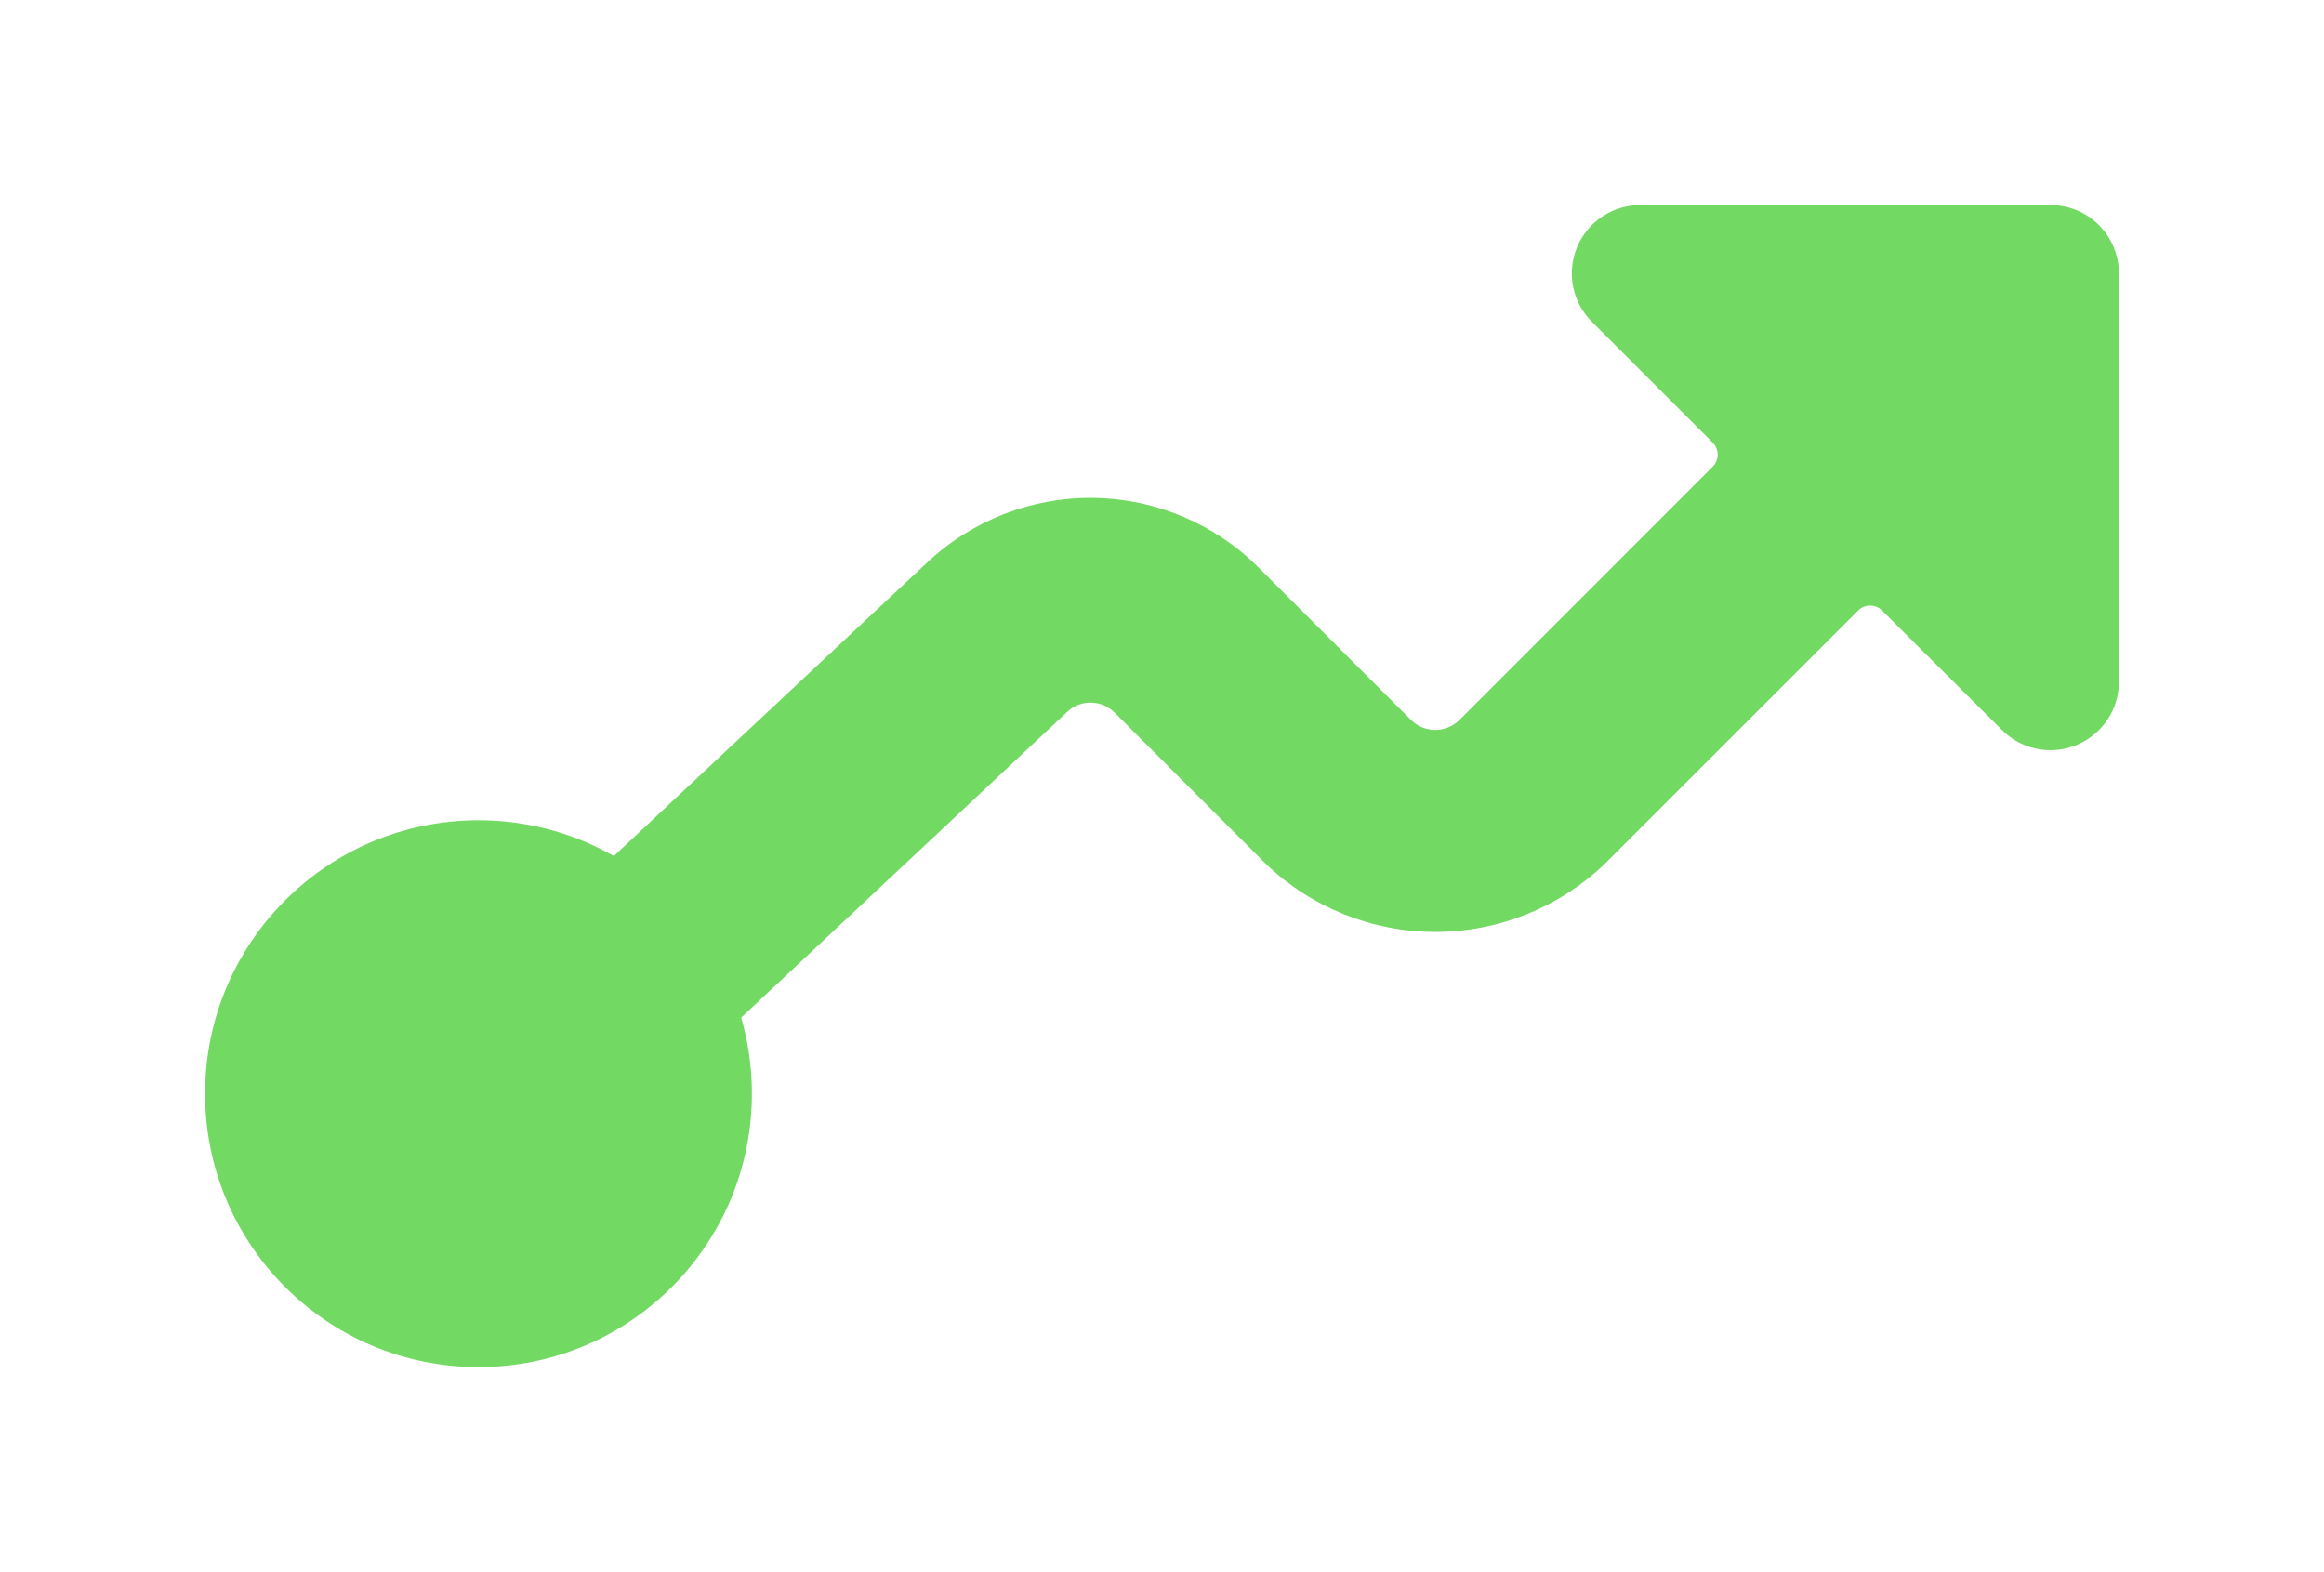
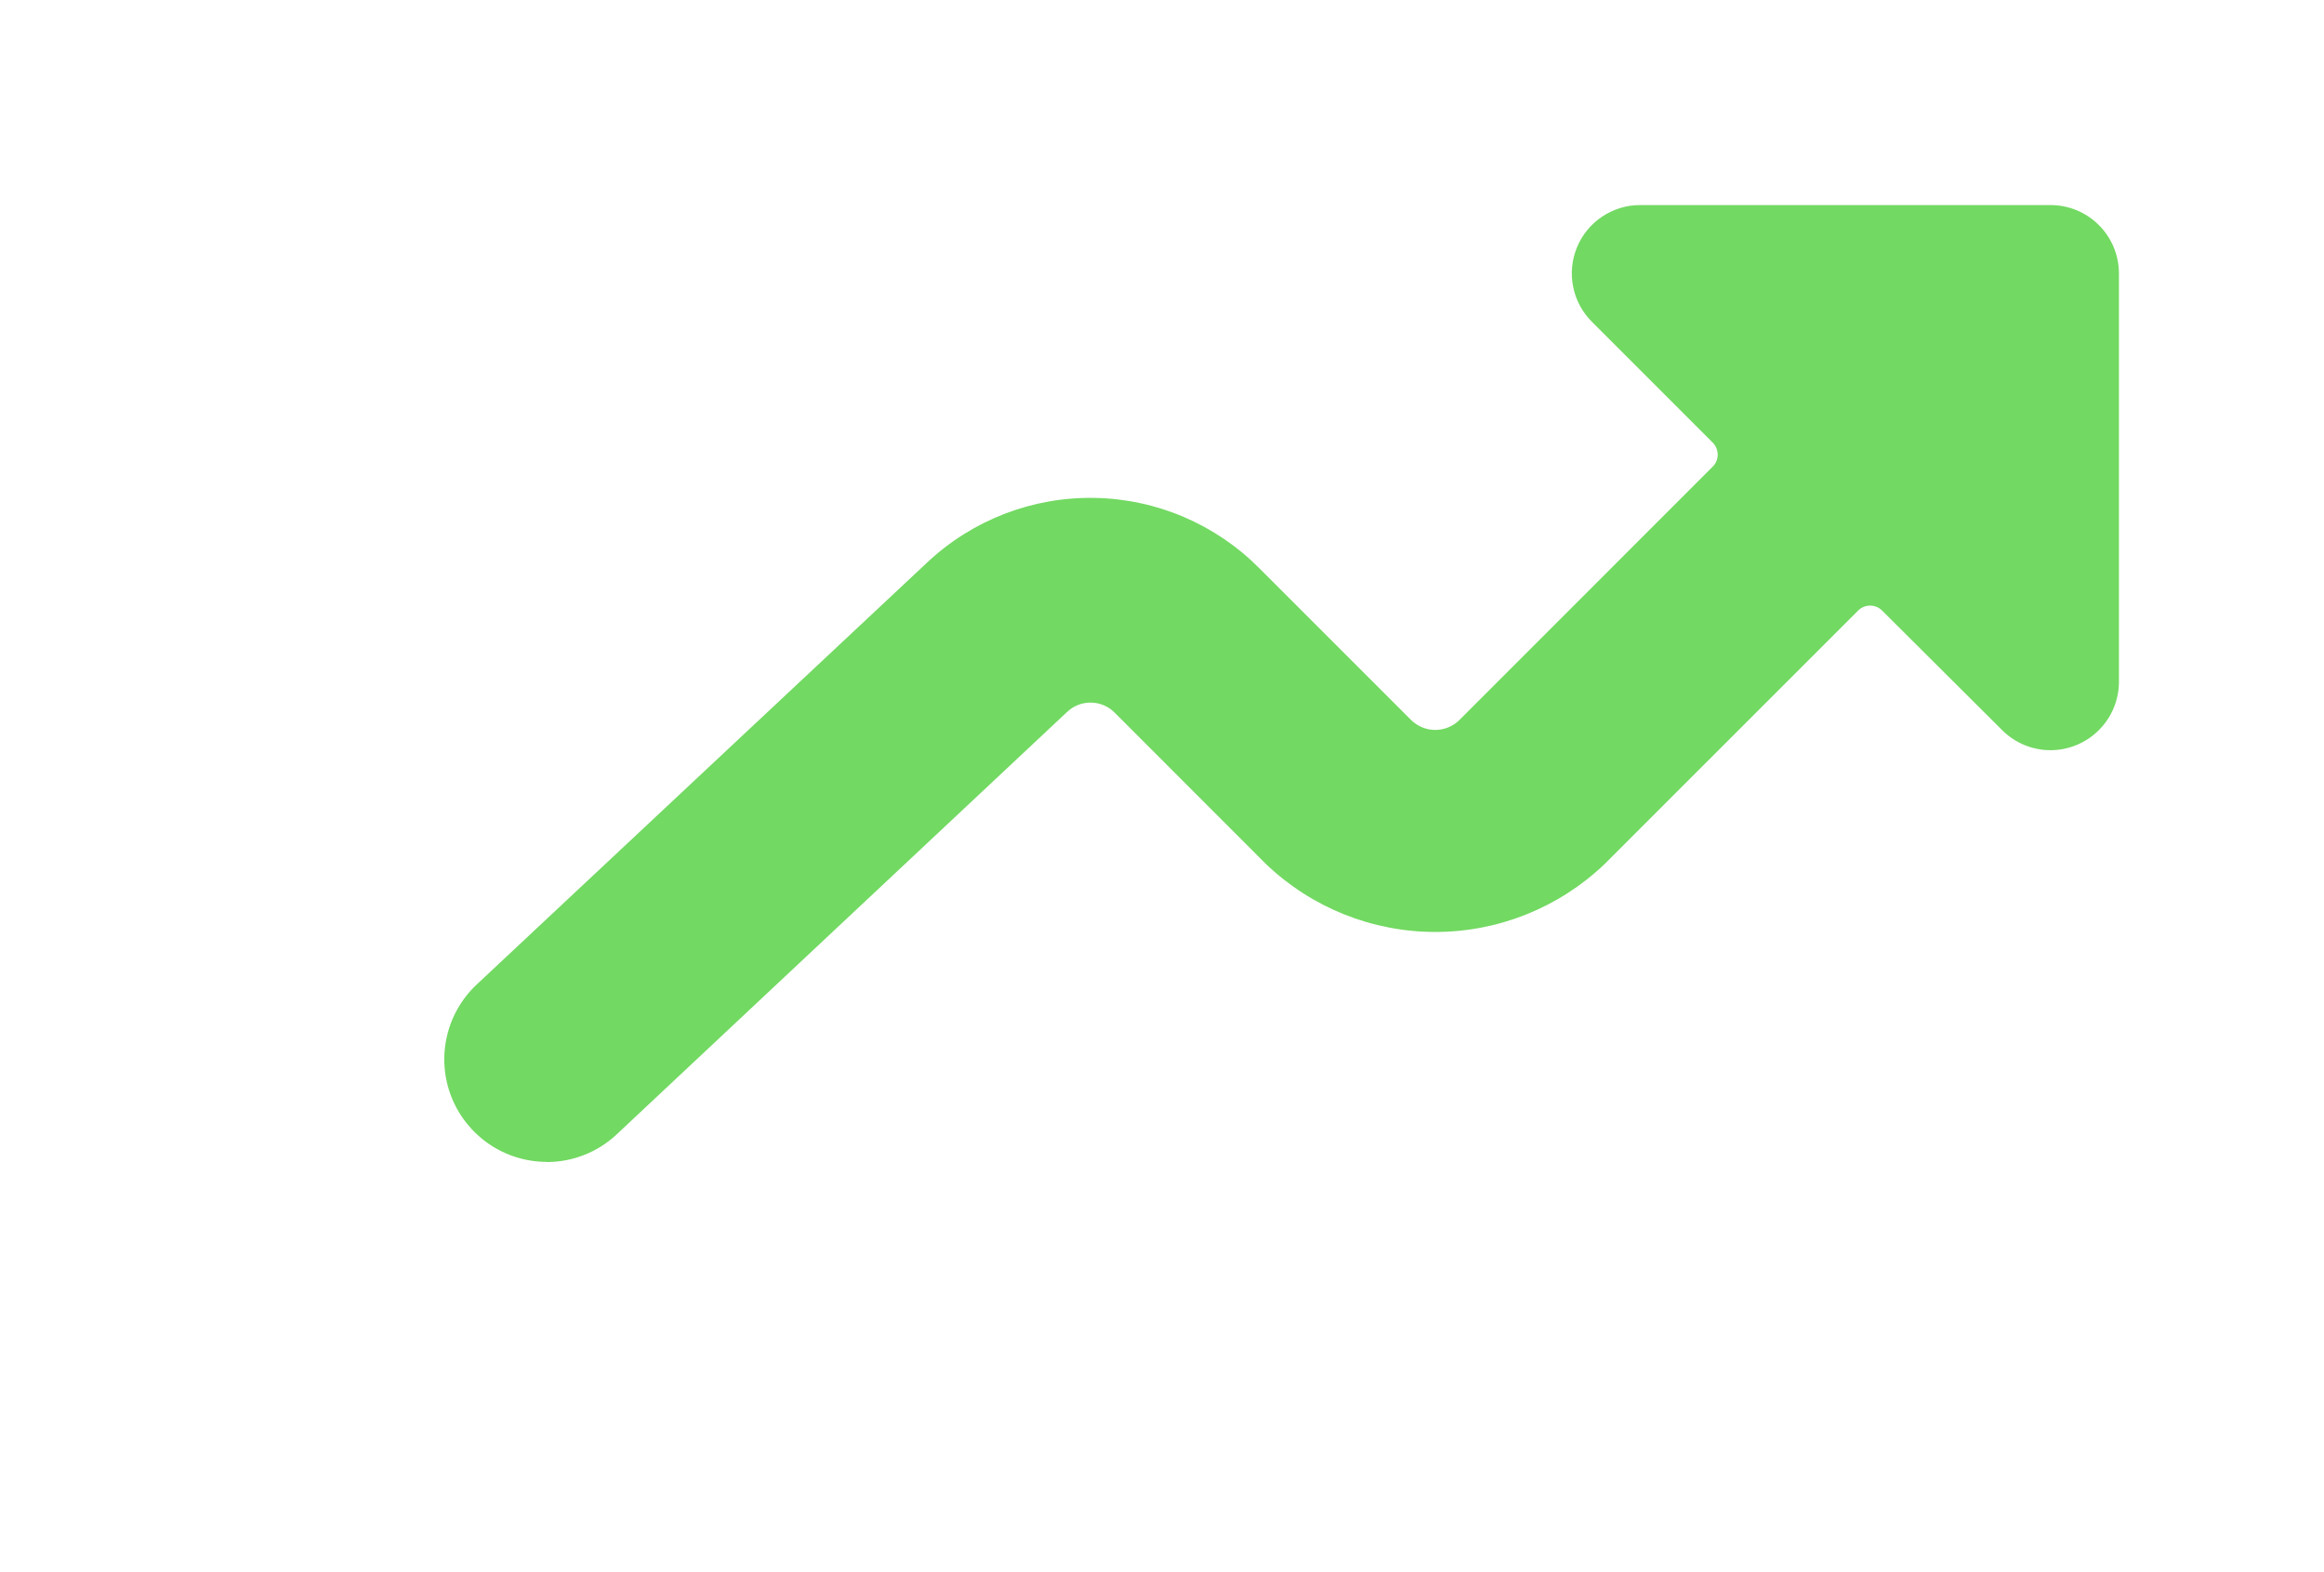
<svg xmlns="http://www.w3.org/2000/svg" width="68" height="46" viewBox="0 0 68 46" fill="none">
  <g filter="url(#filter0_d_1730_9100)">
-     <circle cx="14" cy="28" r="8" fill="#72D962" />
-   </g>
+     </g>
  <g filter="url(#filter1_d_1730_9100)">
    <path d="M15.994 30C16.757 30.002 17.491 29.711 18.046 29.189L31.224 16.83C31.412 16.651 31.663 16.553 31.923 16.557C32.182 16.561 32.43 16.666 32.614 16.85L37.046 21.285C38.38 22.558 40.153 23.268 41.997 23.268C43.84 23.268 45.613 22.558 46.947 21.285L54.367 13.866C54.413 13.819 54.468 13.783 54.528 13.757C54.589 13.732 54.654 13.719 54.719 13.719C54.785 13.719 54.85 13.732 54.91 13.757C54.971 13.783 55.026 13.819 55.072 13.866L58.586 17.367C58.961 17.74 59.469 17.95 59.998 17.95C60.529 17.949 61.037 17.738 61.412 17.363C61.788 16.989 61.999 16.48 62 15.95V3.999C61.999 3.469 61.788 2.96 61.413 2.586C61.038 2.211 60.529 2 59.998 2H47.998C47.601 1.998 47.213 2.115 46.882 2.336C46.551 2.556 46.294 2.869 46.142 3.237C45.991 3.604 45.952 4.008 46.031 4.397C46.11 4.786 46.303 5.143 46.586 5.422L50.112 8.948C50.206 9.042 50.259 9.17 50.26 9.303C50.26 9.368 50.247 9.433 50.221 9.494C50.196 9.555 50.159 9.609 50.112 9.655L42.703 17.066C42.514 17.252 42.26 17.357 41.995 17.357C41.731 17.357 41.477 17.252 41.288 17.066L36.853 12.632C35.574 11.34 33.841 10.599 32.024 10.568C30.206 10.536 28.448 11.216 27.125 12.462L13.943 24.811C13.506 25.223 13.202 25.756 13.072 26.342C12.941 26.928 12.989 27.54 13.21 28.099C13.431 28.657 13.815 29.136 14.311 29.475C14.807 29.813 15.394 29.994 15.994 29.996V30Z" fill="#72D962" />
  </g>
  <defs>
    <filter id="filter0_d_1730_9100" x="0" y="18" width="28" height="28" filterUnits="userSpaceOnUse" color-interpolation-filters="sRGB">
      <feFlood flood-opacity="0" result="BackgroundImageFix" />
      <feColorMatrix in="SourceAlpha" type="matrix" values="0 0 0 0 0 0 0 0 0 0 0 0 0 0 0 0 0 0 127 0" result="hardAlpha" />
      <feOffset dy="4" />
      <feGaussianBlur stdDeviation="3" />
      <feComposite in2="hardAlpha" operator="out" />
      <feColorMatrix type="matrix" values="0 0 0 0 0.447 0 0 0 0 0.851 0 0 0 0 0.384 0 0 0 0.38 0" />
      <feBlend mode="normal" in2="BackgroundImageFix" result="effect1_dropShadow_1730_9100" />
      <feBlend mode="normal" in="SourceGraphic" in2="effect1_dropShadow_1730_9100" result="shape" />
    </filter>
    <filter id="filter1_d_1730_9100" x="7" y="0" width="61" height="40" filterUnits="userSpaceOnUse" color-interpolation-filters="sRGB">
      <feFlood flood-opacity="0" result="BackgroundImageFix" />
      <feColorMatrix in="SourceAlpha" type="matrix" values="0 0 0 0 0 0 0 0 0 0 0 0 0 0 0 0 0 0 127 0" result="hardAlpha" />
      <feOffset dy="4" />
      <feGaussianBlur stdDeviation="3" />
      <feColorMatrix type="matrix" values="0 0 0 0 0.448 0 0 0 0 0.85 0 0 0 0 0.383 0 0 0 0.38 0" />
      <feBlend mode="normal" in2="BackgroundImageFix" result="effect1_dropShadow_1730_9100" />
      <feBlend mode="normal" in="SourceGraphic" in2="effect1_dropShadow_1730_9100" result="shape" />
    </filter>
  </defs>
</svg>